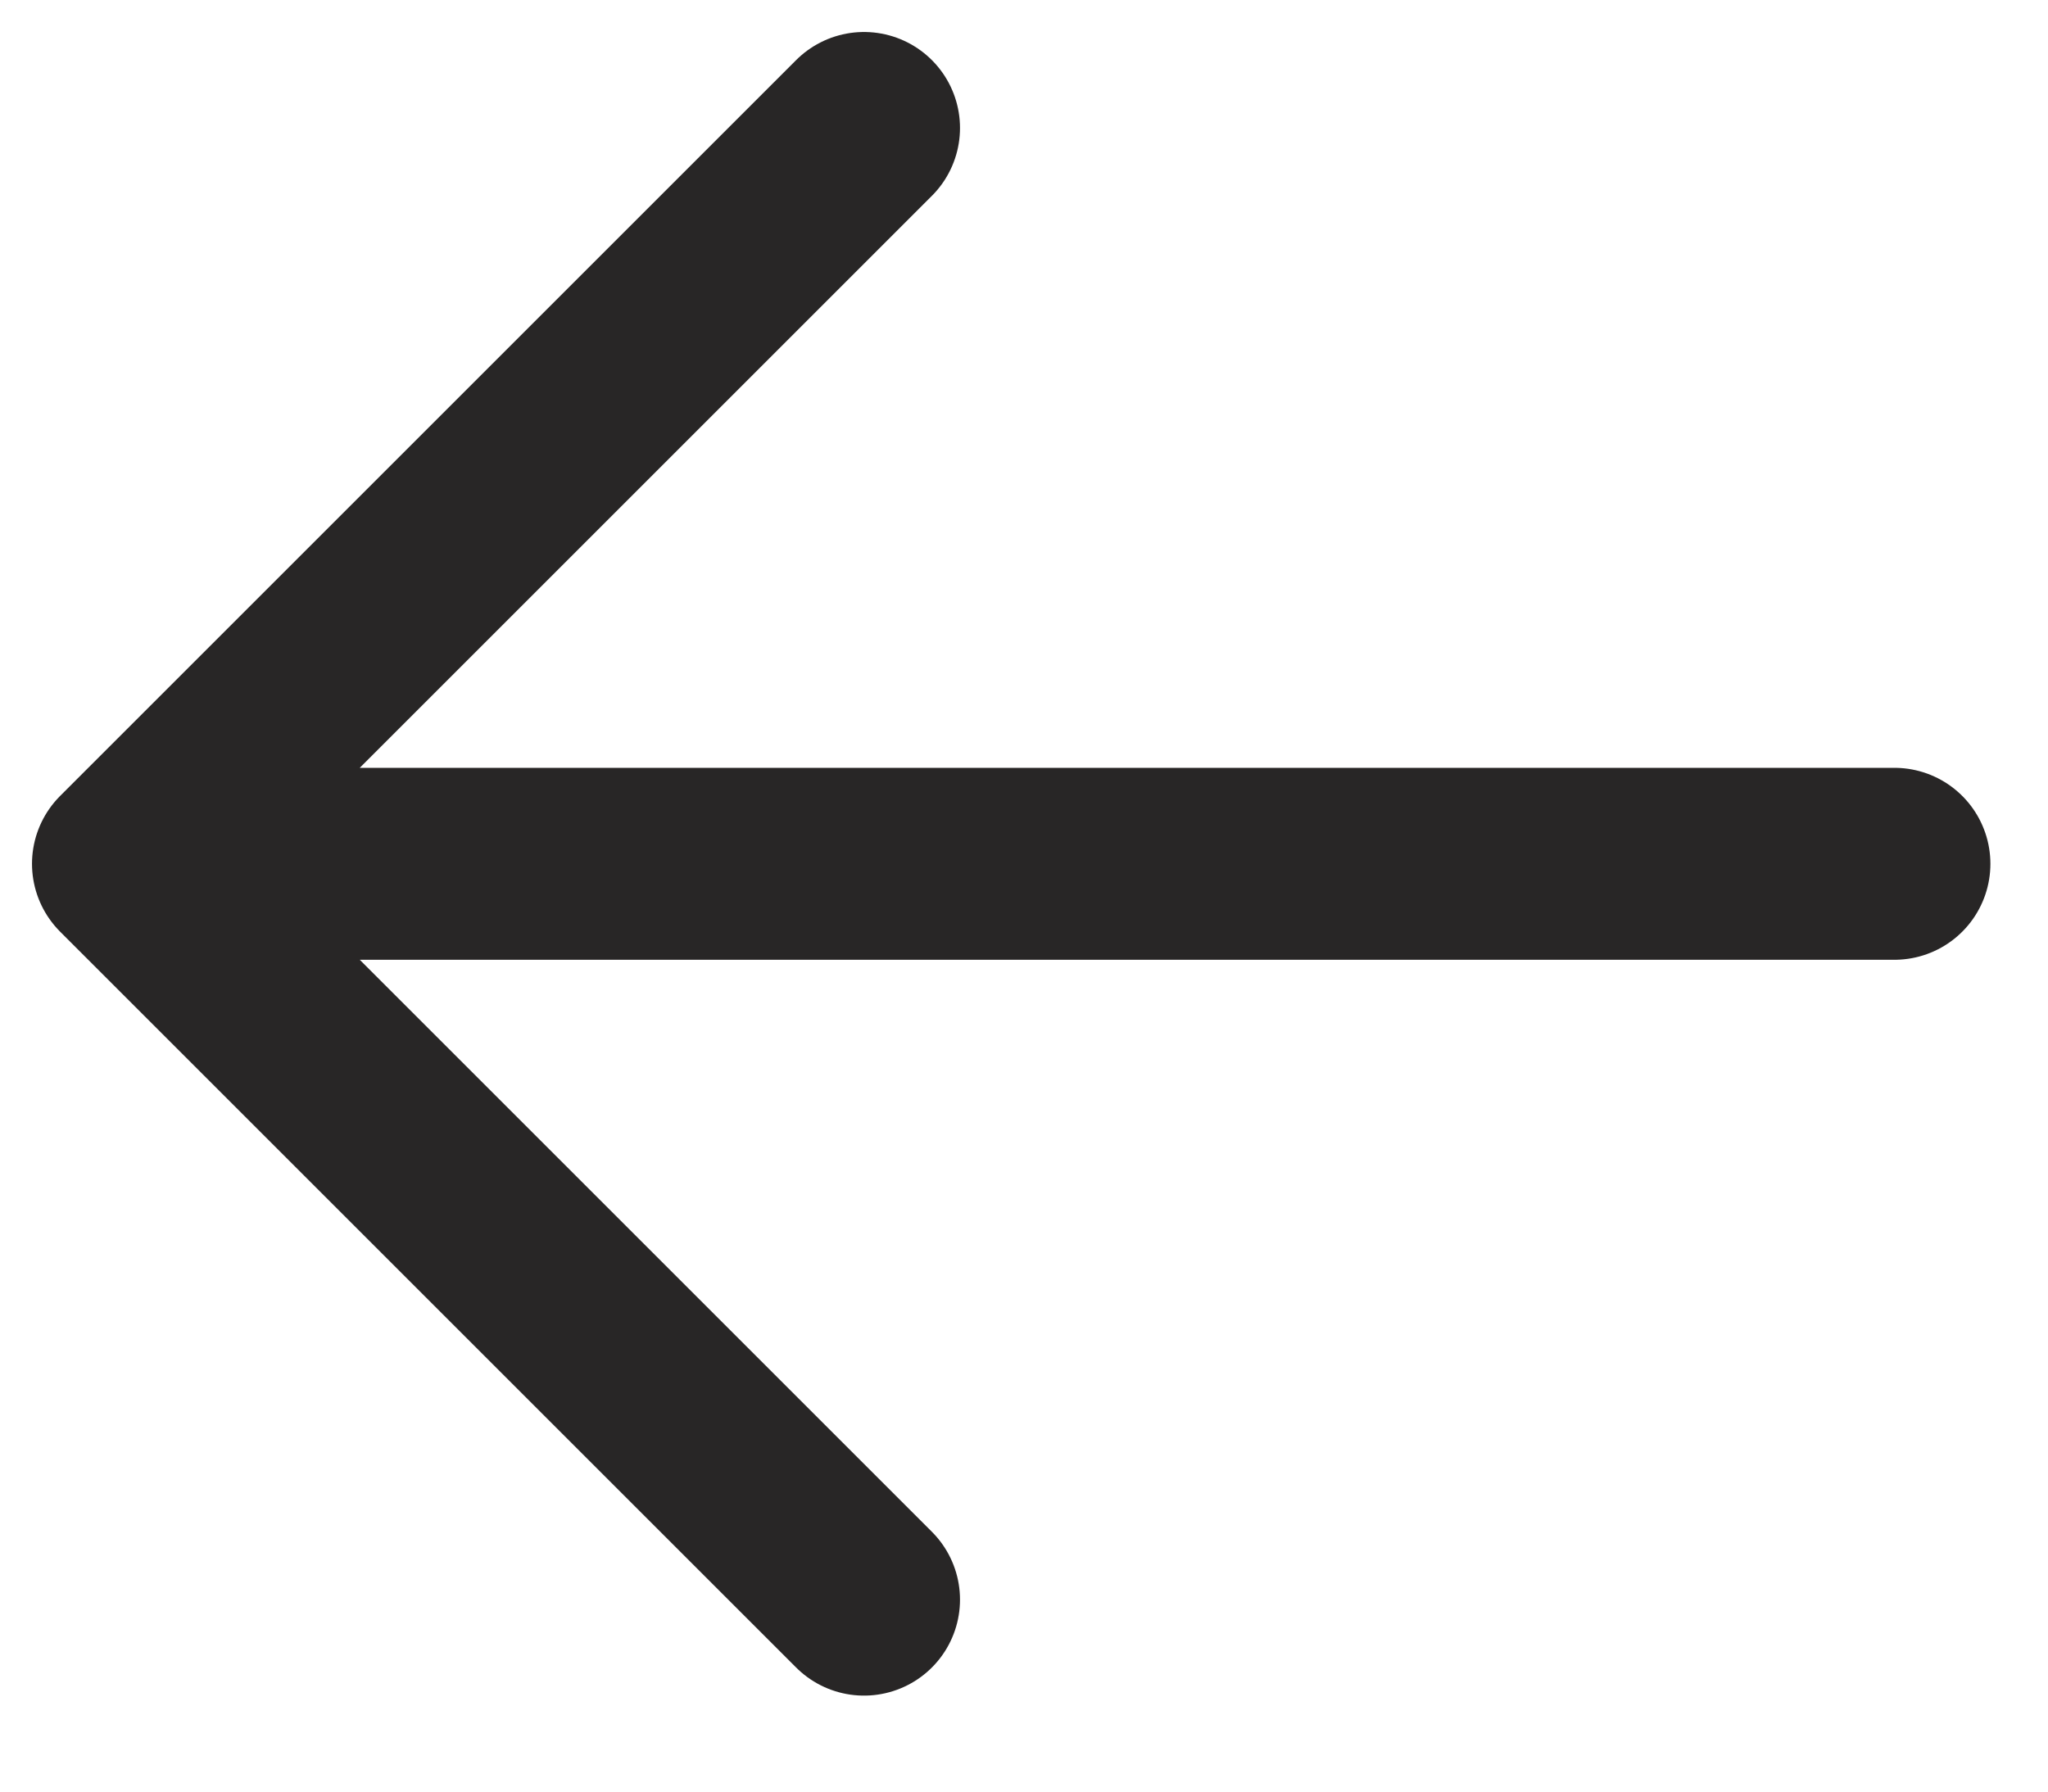
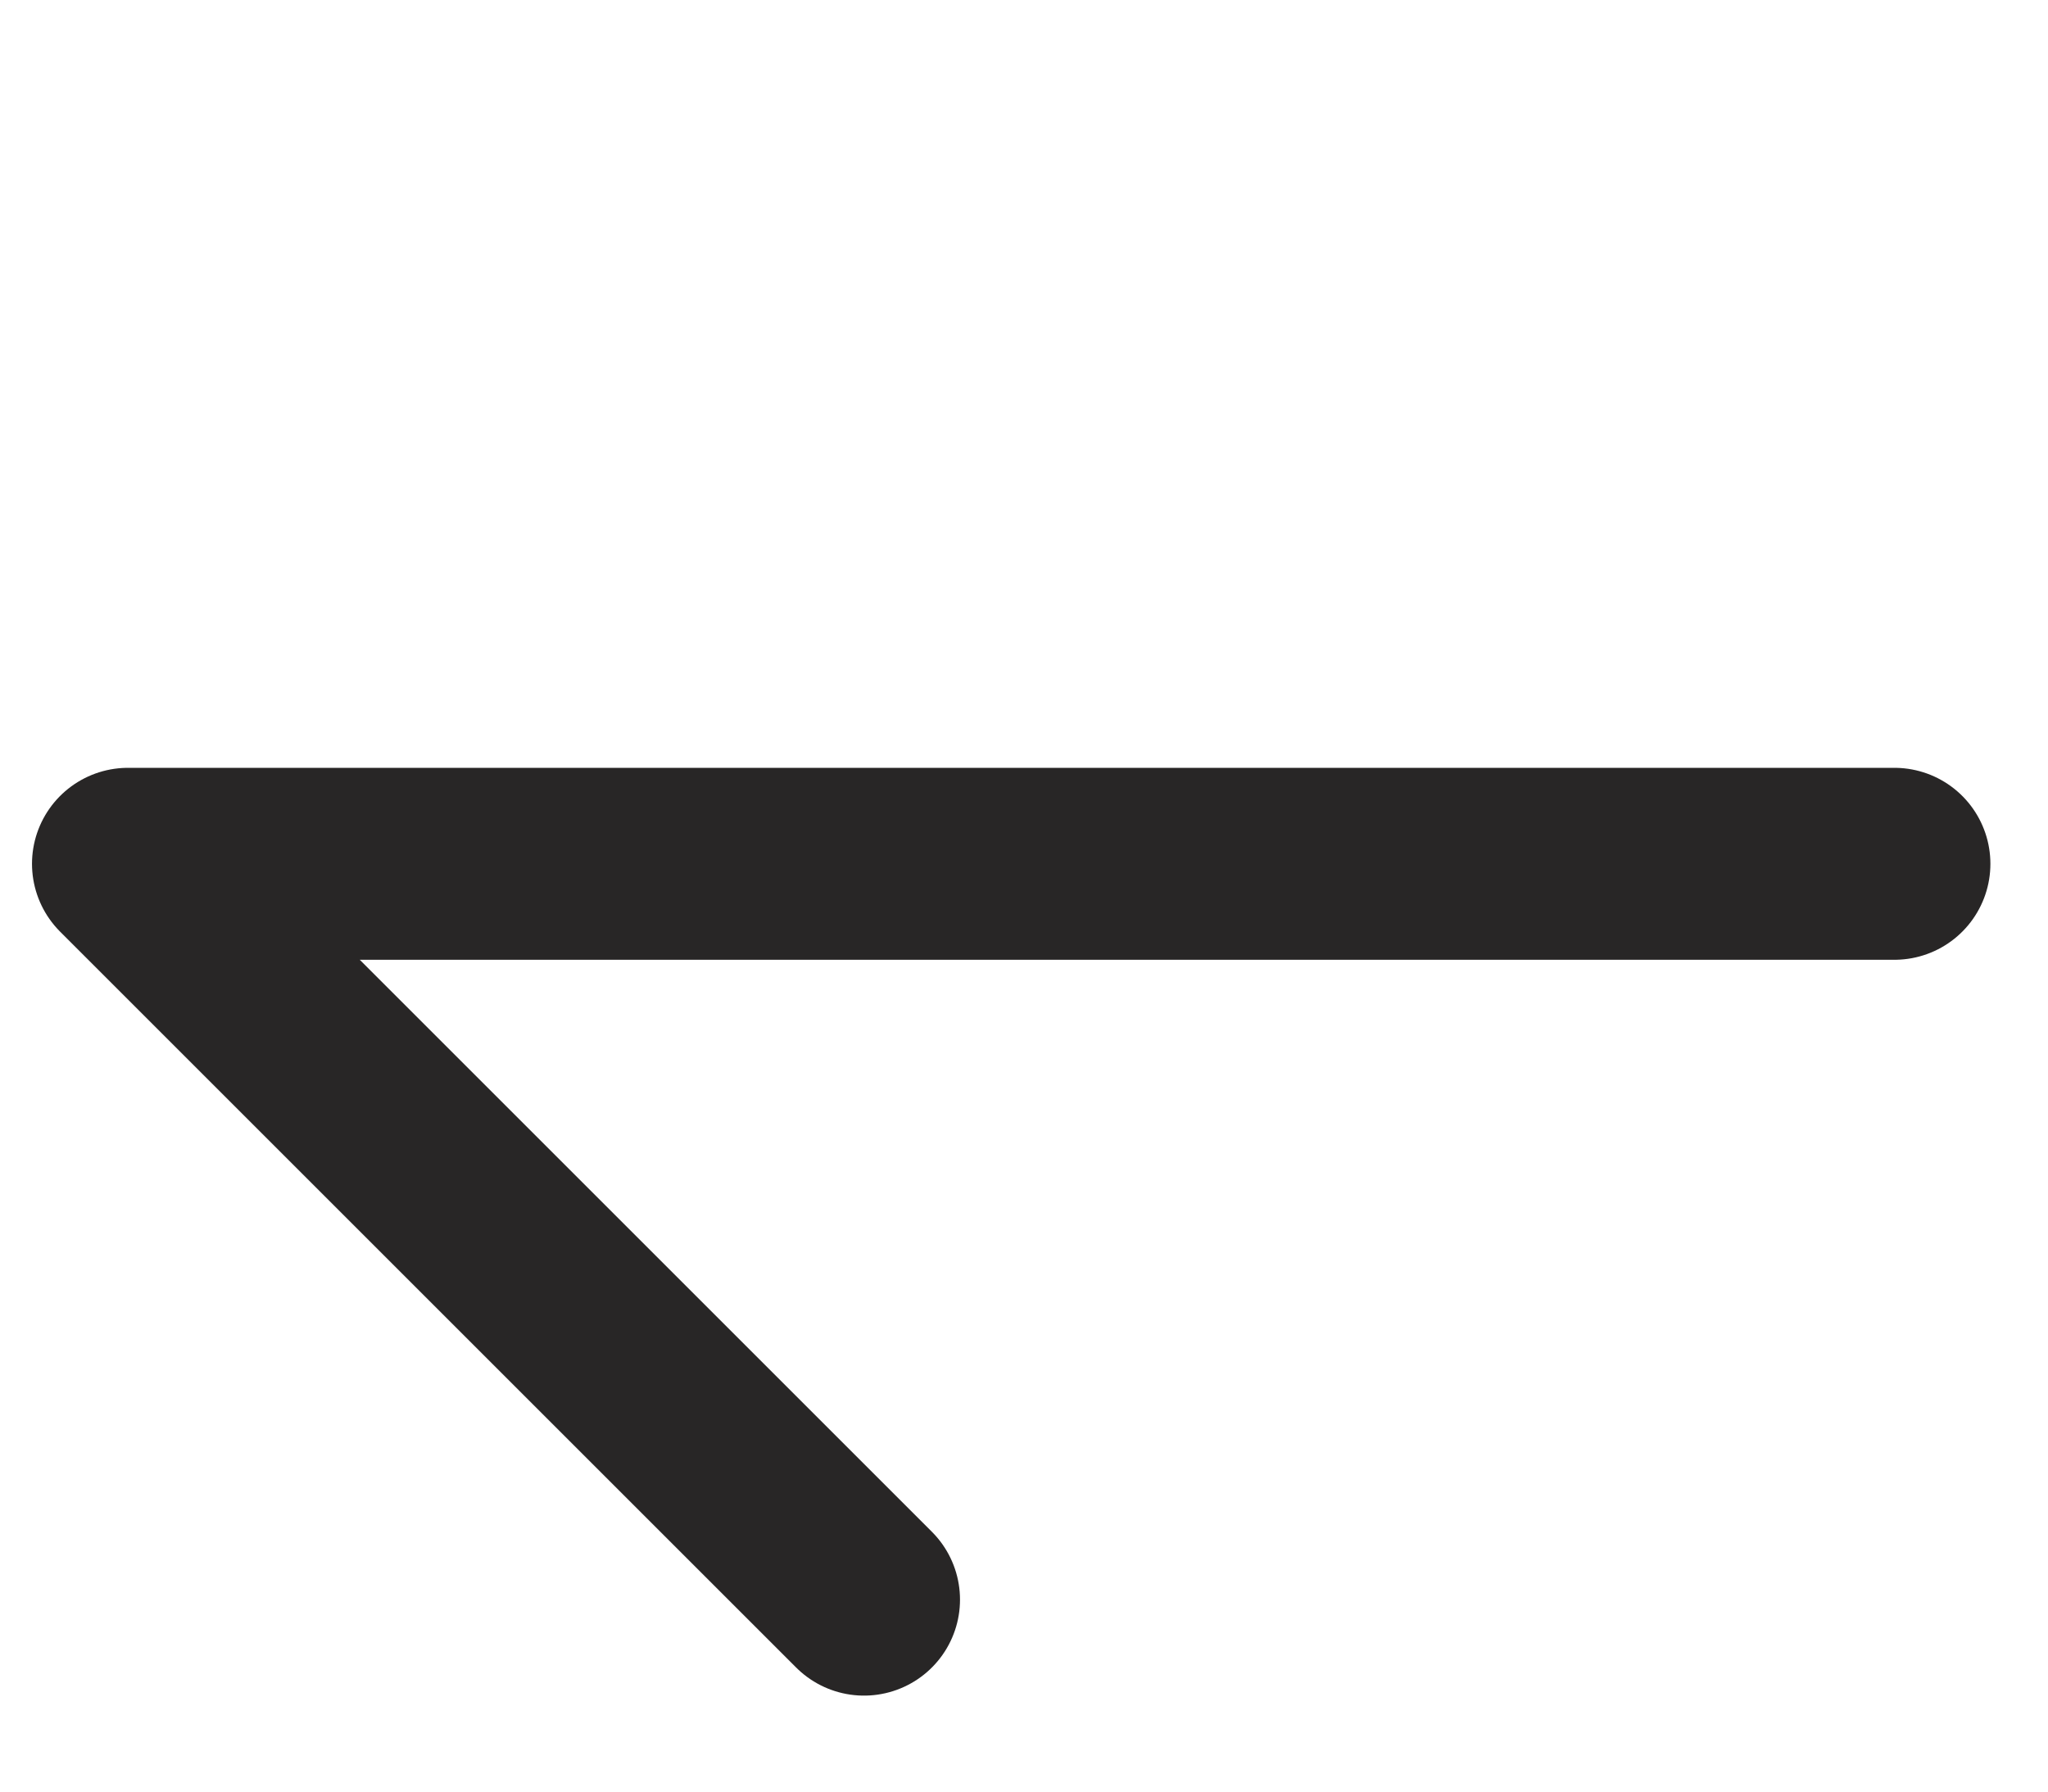
<svg xmlns="http://www.w3.org/2000/svg" width="16" height="14" viewBox="0 0 16 14" fill="none">
-   <path d="M6.75 12.5L1 6.75M1 6.75L6.75 1M1 6.75L14.8 6.75" stroke="#282626" stroke-width="1.5" stroke-linecap="round" stroke-linejoin="round" />
+   <path d="M6.75 12.5L1 6.75M1 6.75M1 6.75L14.8 6.75" stroke="#282626" stroke-width="1.5" stroke-linecap="round" stroke-linejoin="round" />
</svg>